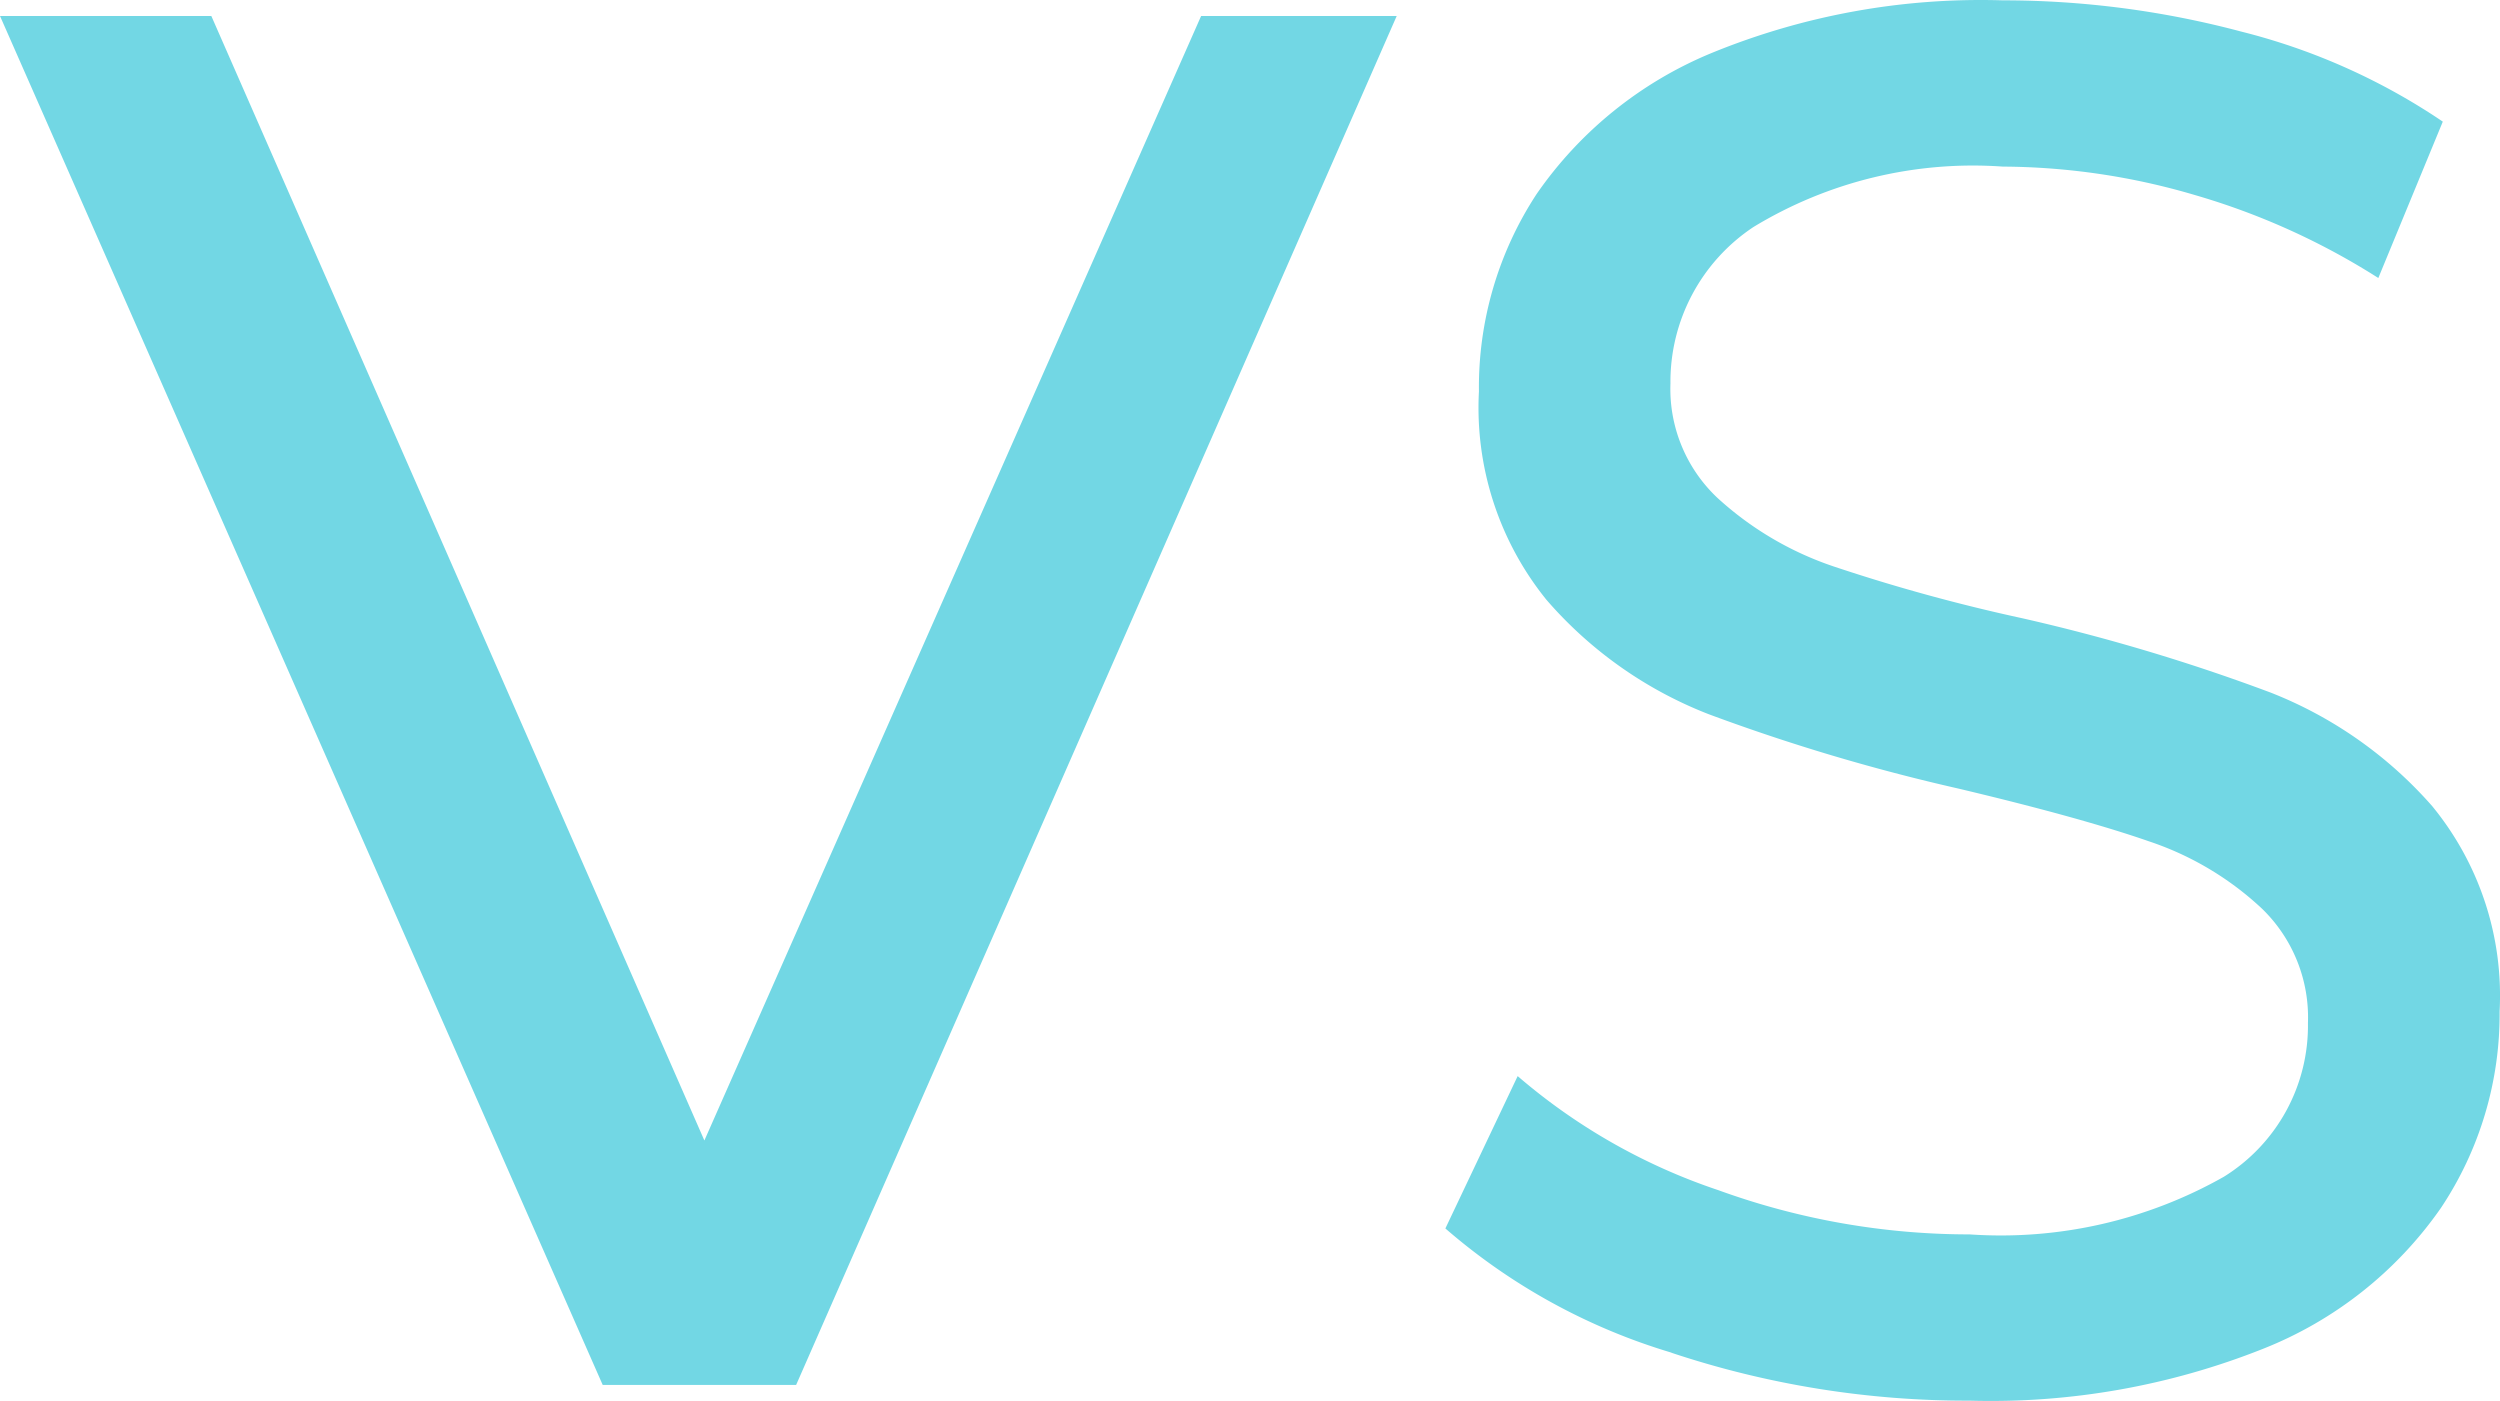
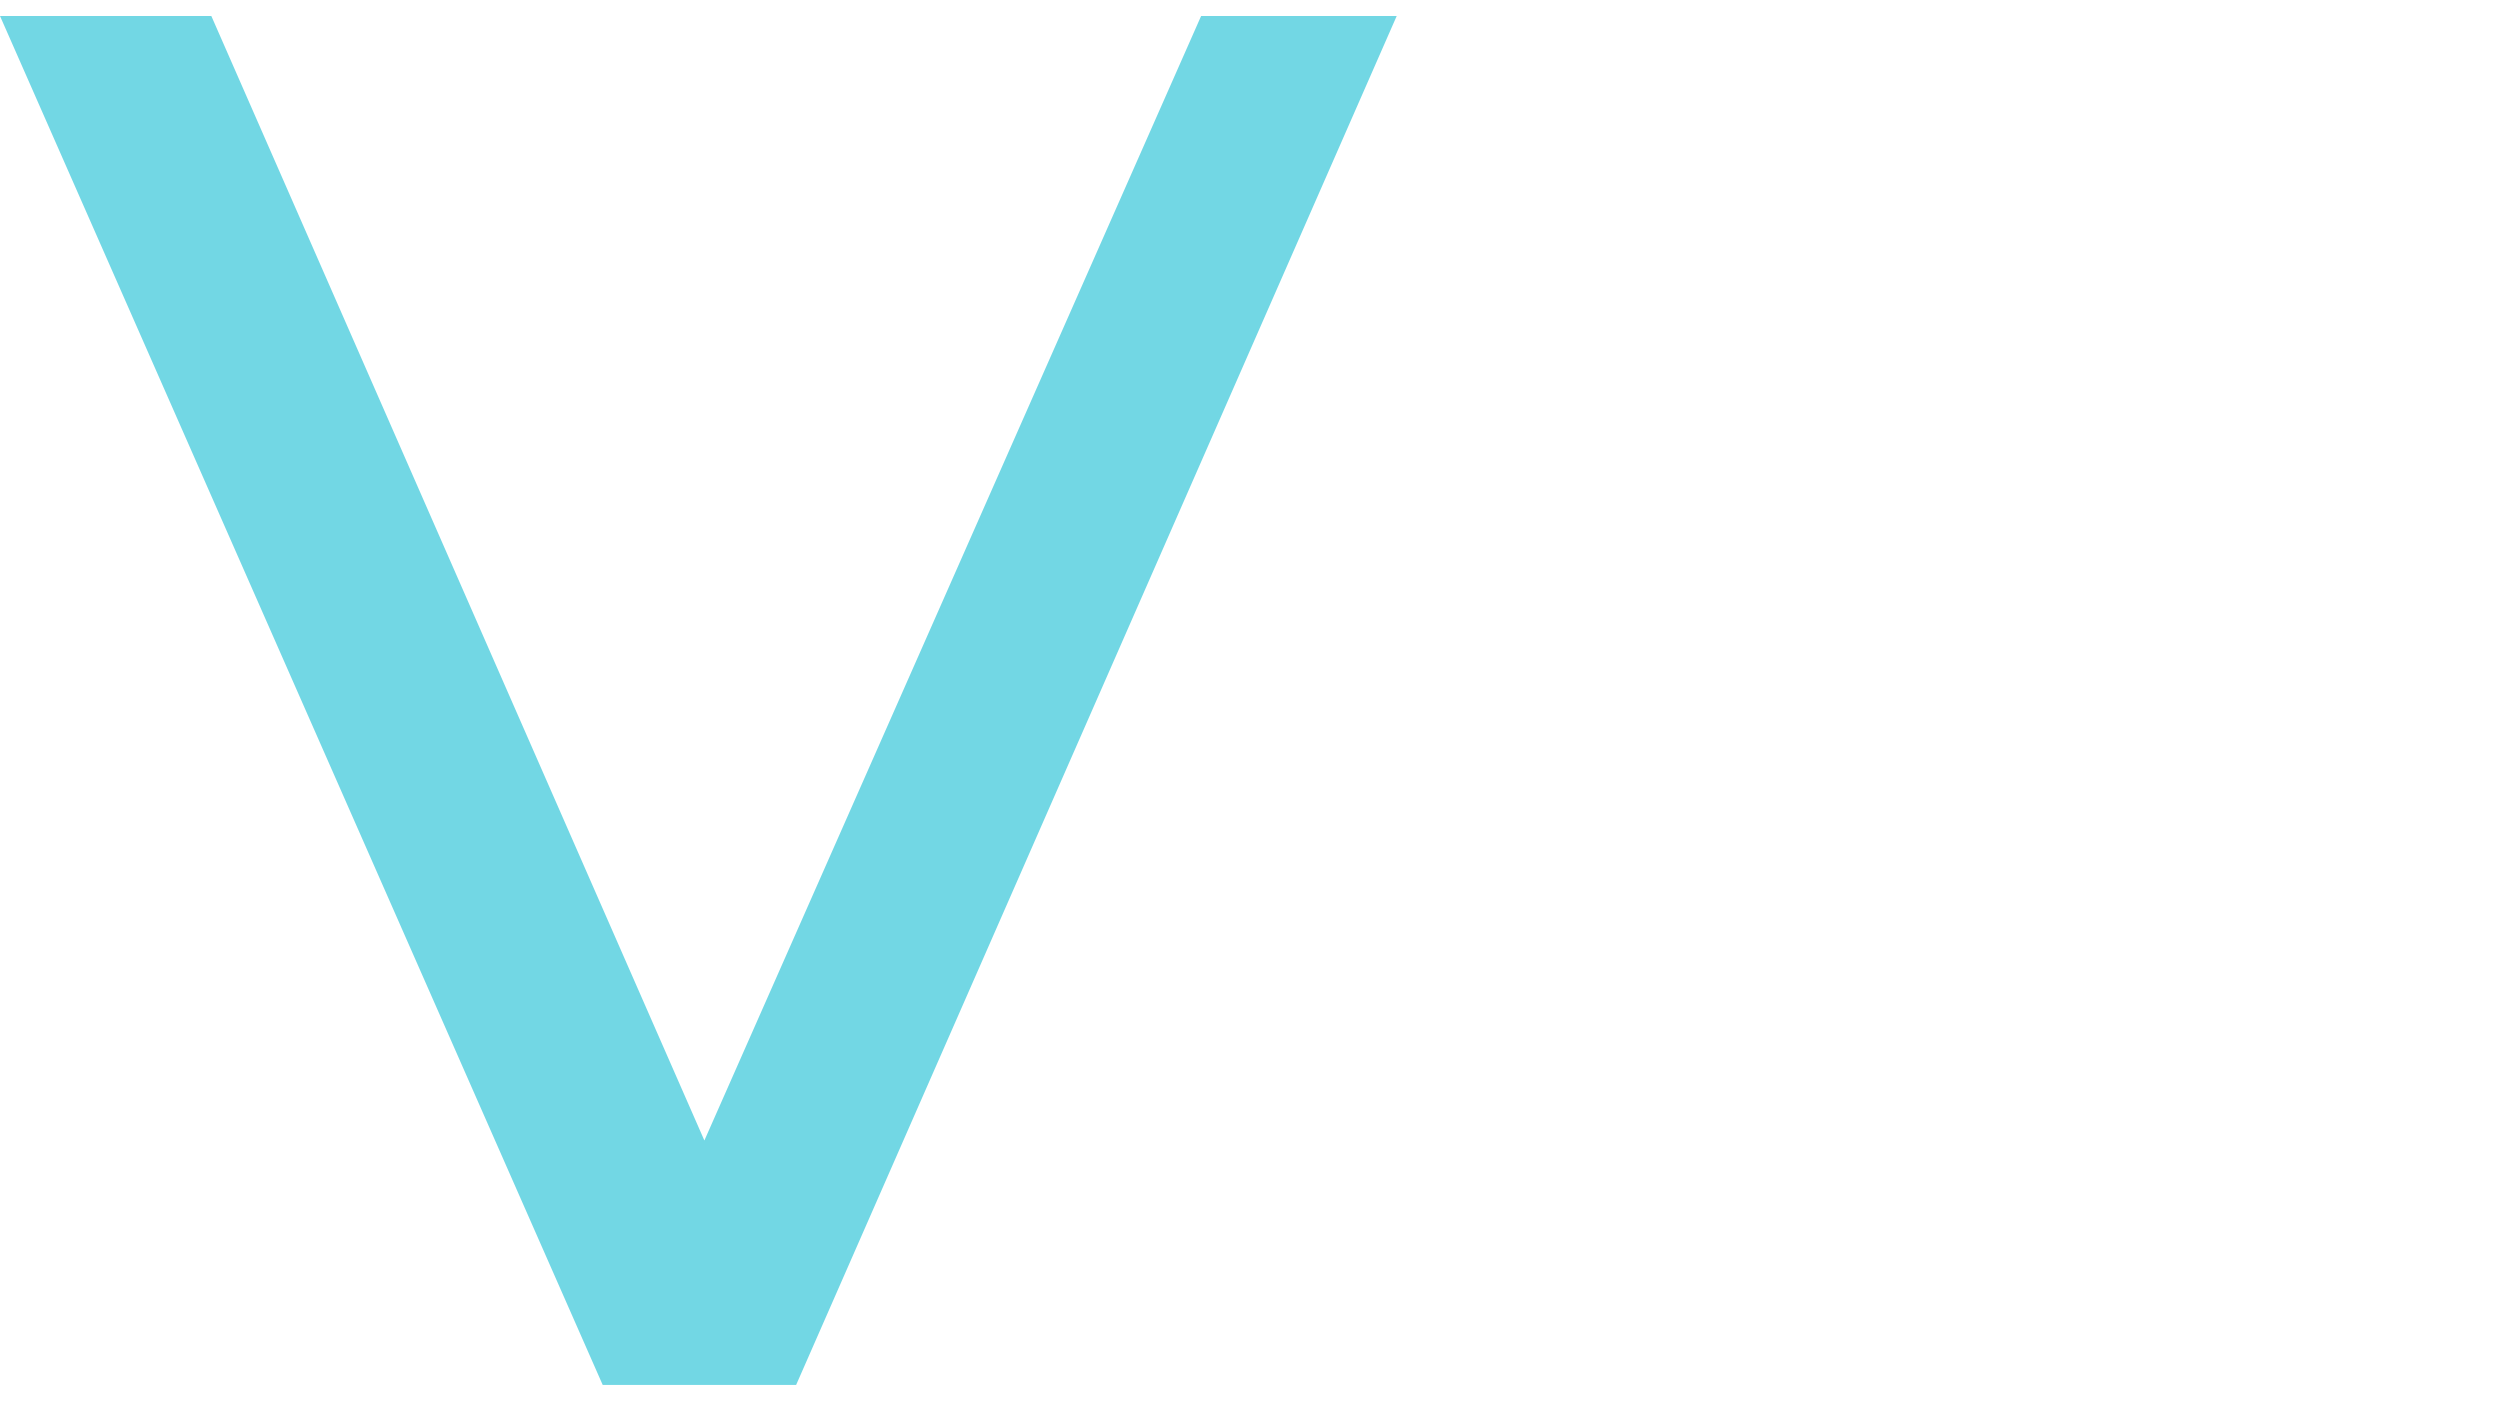
<svg xmlns="http://www.w3.org/2000/svg" width="50.871" height="28.507" version="1.1" viewBox="0 0 50.871 28.507">
  <g transform="translate(.007 18.705)">
    <g transform="translate(0,-18.38)">
      <path transform="translate(15.993)" d="M 8.441,0 -1.667,22.882 -11.7,0 H -16 L -3.736,27.856 H 0.2 L 12.421,0 Z" fill="#72d7e4" data-name="Pfad 23" />
    </g>
    <g transform="translate(0,-18.858)">
      <g transform="translate(29.408 .16)">
-         <path transform="translate(3.008,18.011)" d="m1.588 9.506a12.454 12.454 0 0 1-4.6-2.527l1.471-3.1a12.19 12.19 0 0 0 4.083 2.321 14.974 14.974 0 0 0 5.114 0.9 9.213 9.213 0 0 0 5.173-1.173 3.618 3.618 0 0 0 1.711-3.127 3.08 3.08 0 0 0-0.935-2.328 6.261 6.261 0 0 0-2.305-1.372q-1.376-0.479-3.882-1.074a39.949 39.949 0 0 1-5.074-1.512 8.38 8.38 0 0 1-3.3-2.328 6.216 6.216 0 0 1-1.373-4.238 7.167 7.167 0 0 1 1.175-4.02 8.064 8.064 0 0 1 3.554-2.865 14.441 14.441 0 0 1 5.929-1.074 18.826 18.826 0 0 1 4.855 0.636 12.917 12.917 0 0 1 4.1 1.832l-1.312 3.182a14.439 14.439 0 0 0-3.742-1.691 14 14 0 0 0-3.9-0.576 8.6 8.6 0 0 0-5.071 1.228 3.778 3.778 0 0 0-1.691 3.184 3.045 3.045 0 0 0 0.955 2.328 6.635 6.635 0 0 0 2.368 1.397 36.563 36.563 0 0 0 3.839 1.054 39.083 39.083 0 0 1 5.054 1.513 8.508 8.508 0 0 1 3.283 2.308 6.079 6.079 0 0 1 1.373 4.179 7.106 7.106 0 0 1-1.195 4 7.989 7.989 0 0 1-3.621 2.866 14.985 14.985 0 0 1-5.969 1.054 19.035 19.035 0 0 1-6.068-0.975" fill="#72d7e4" data-name="Pfad 24" />
-       </g>
+         </g>
    </g>
  </g>
</svg>